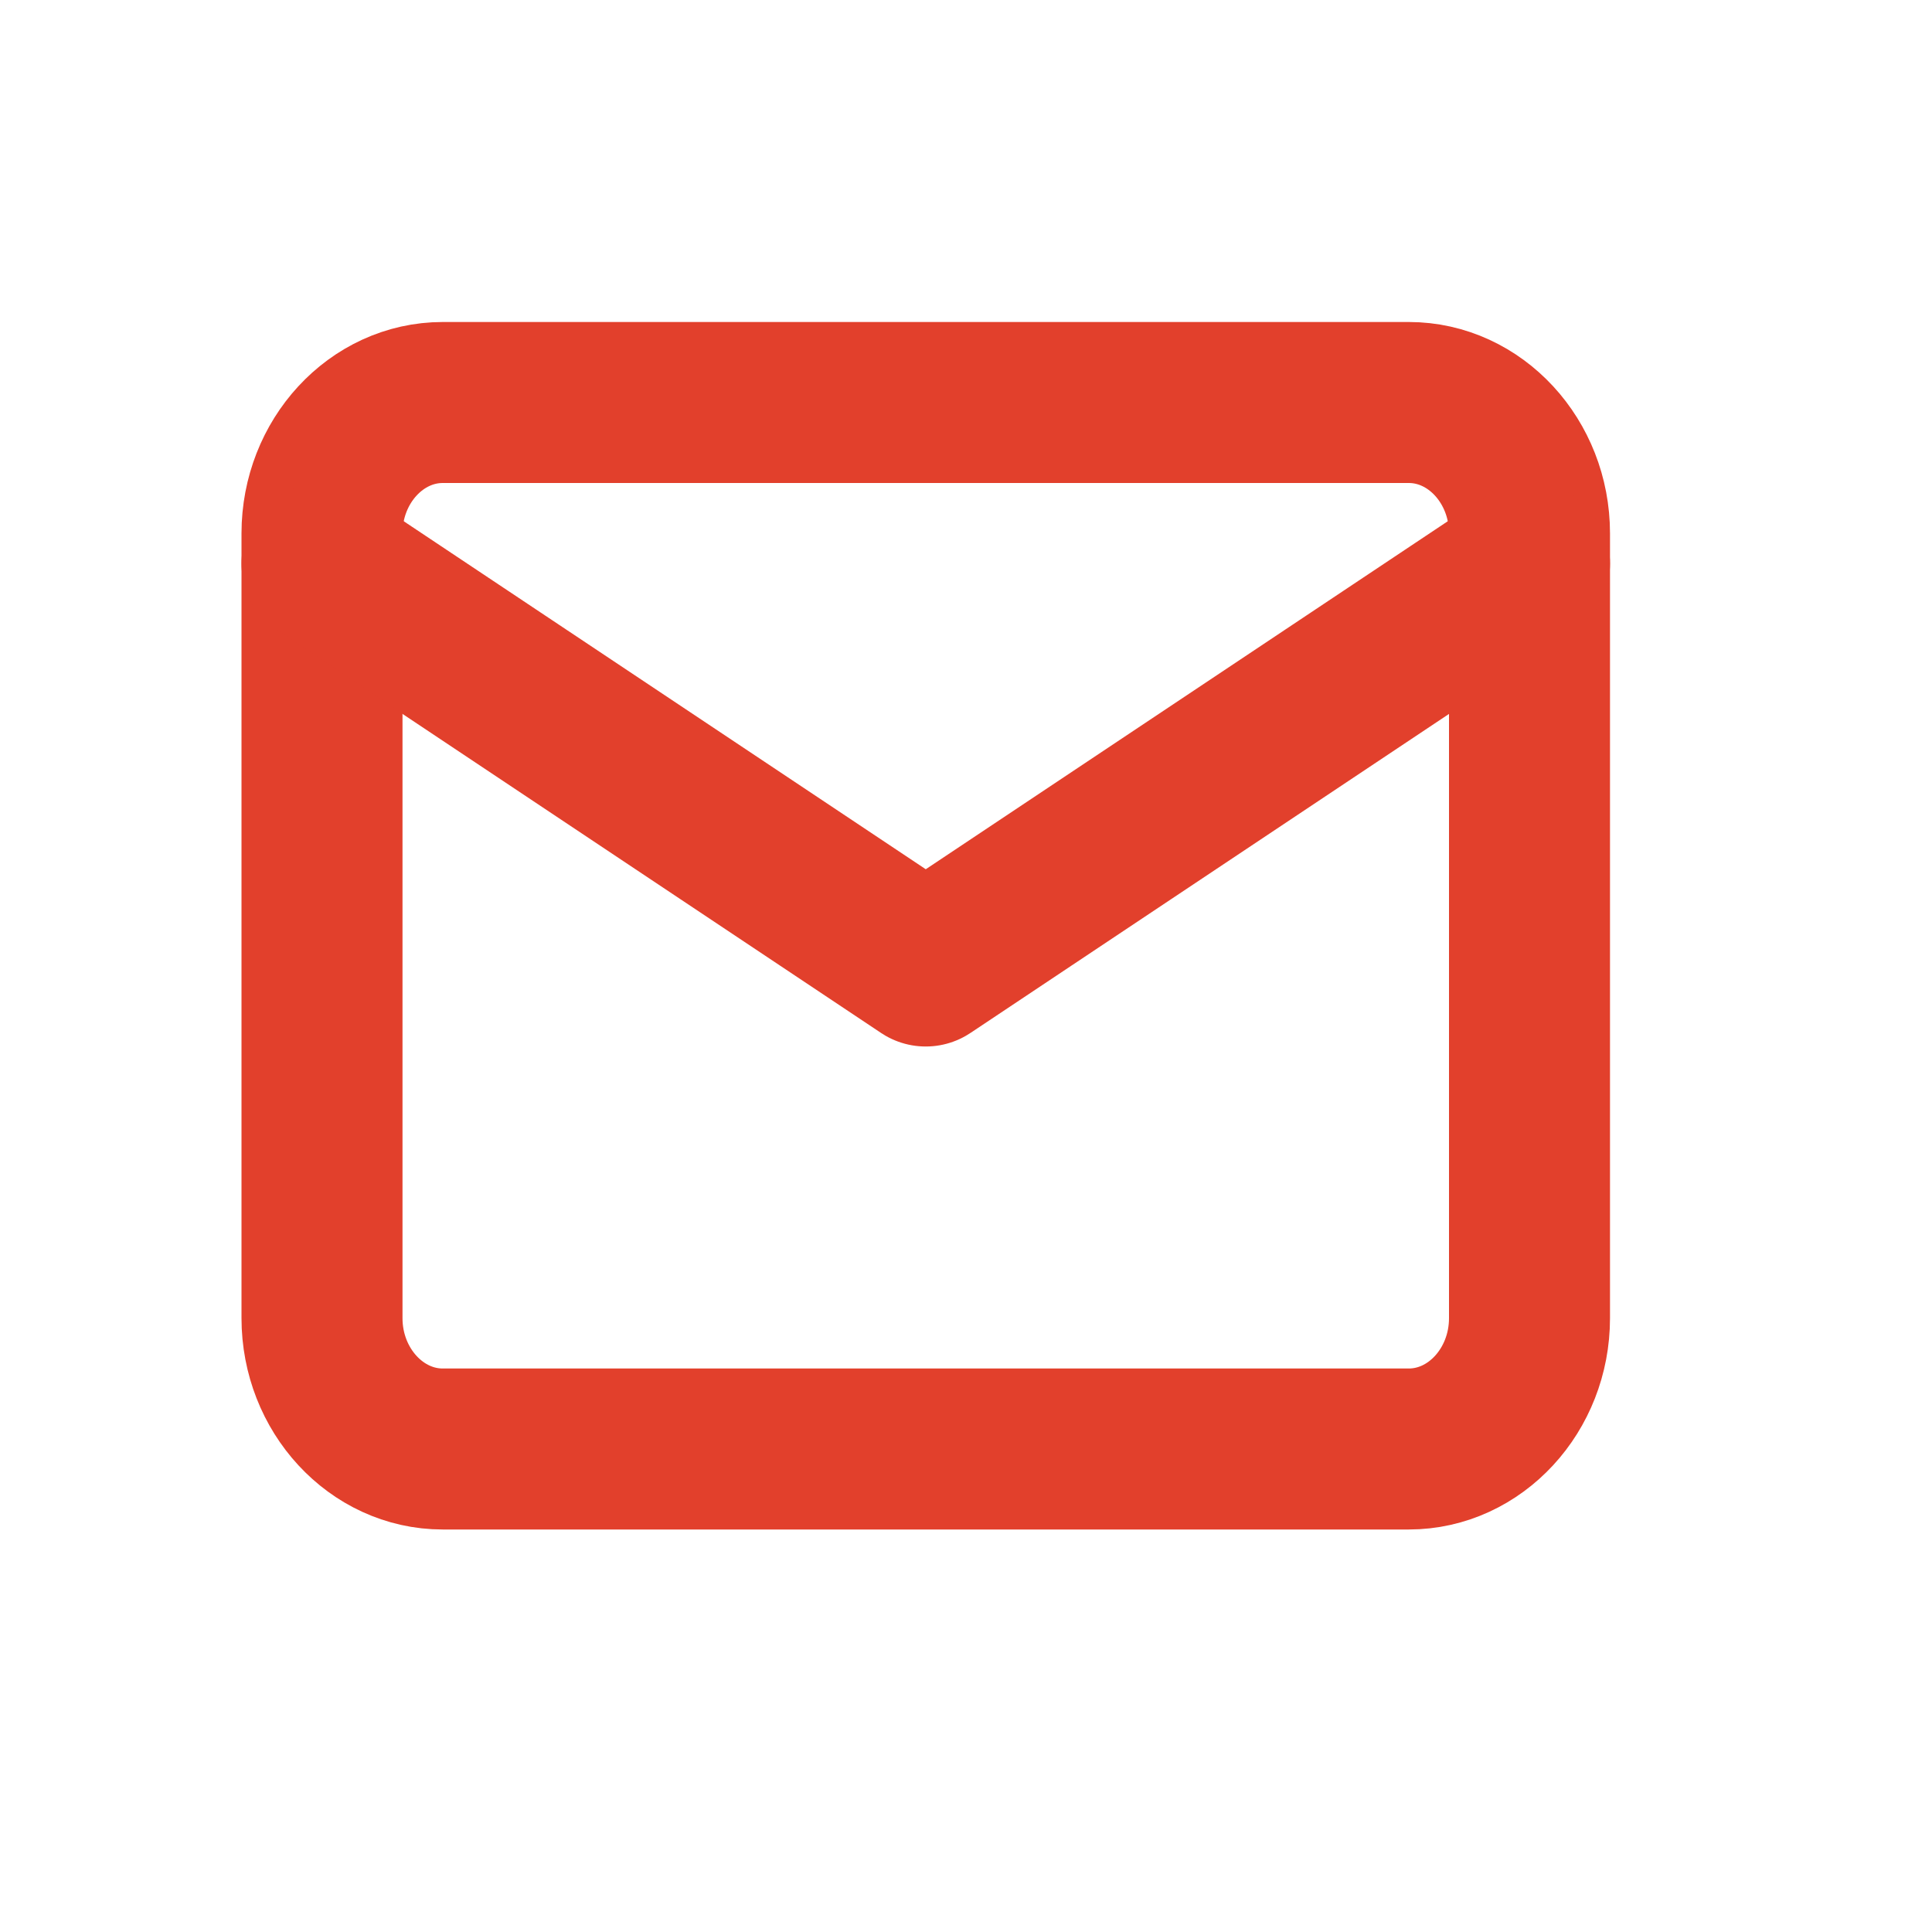
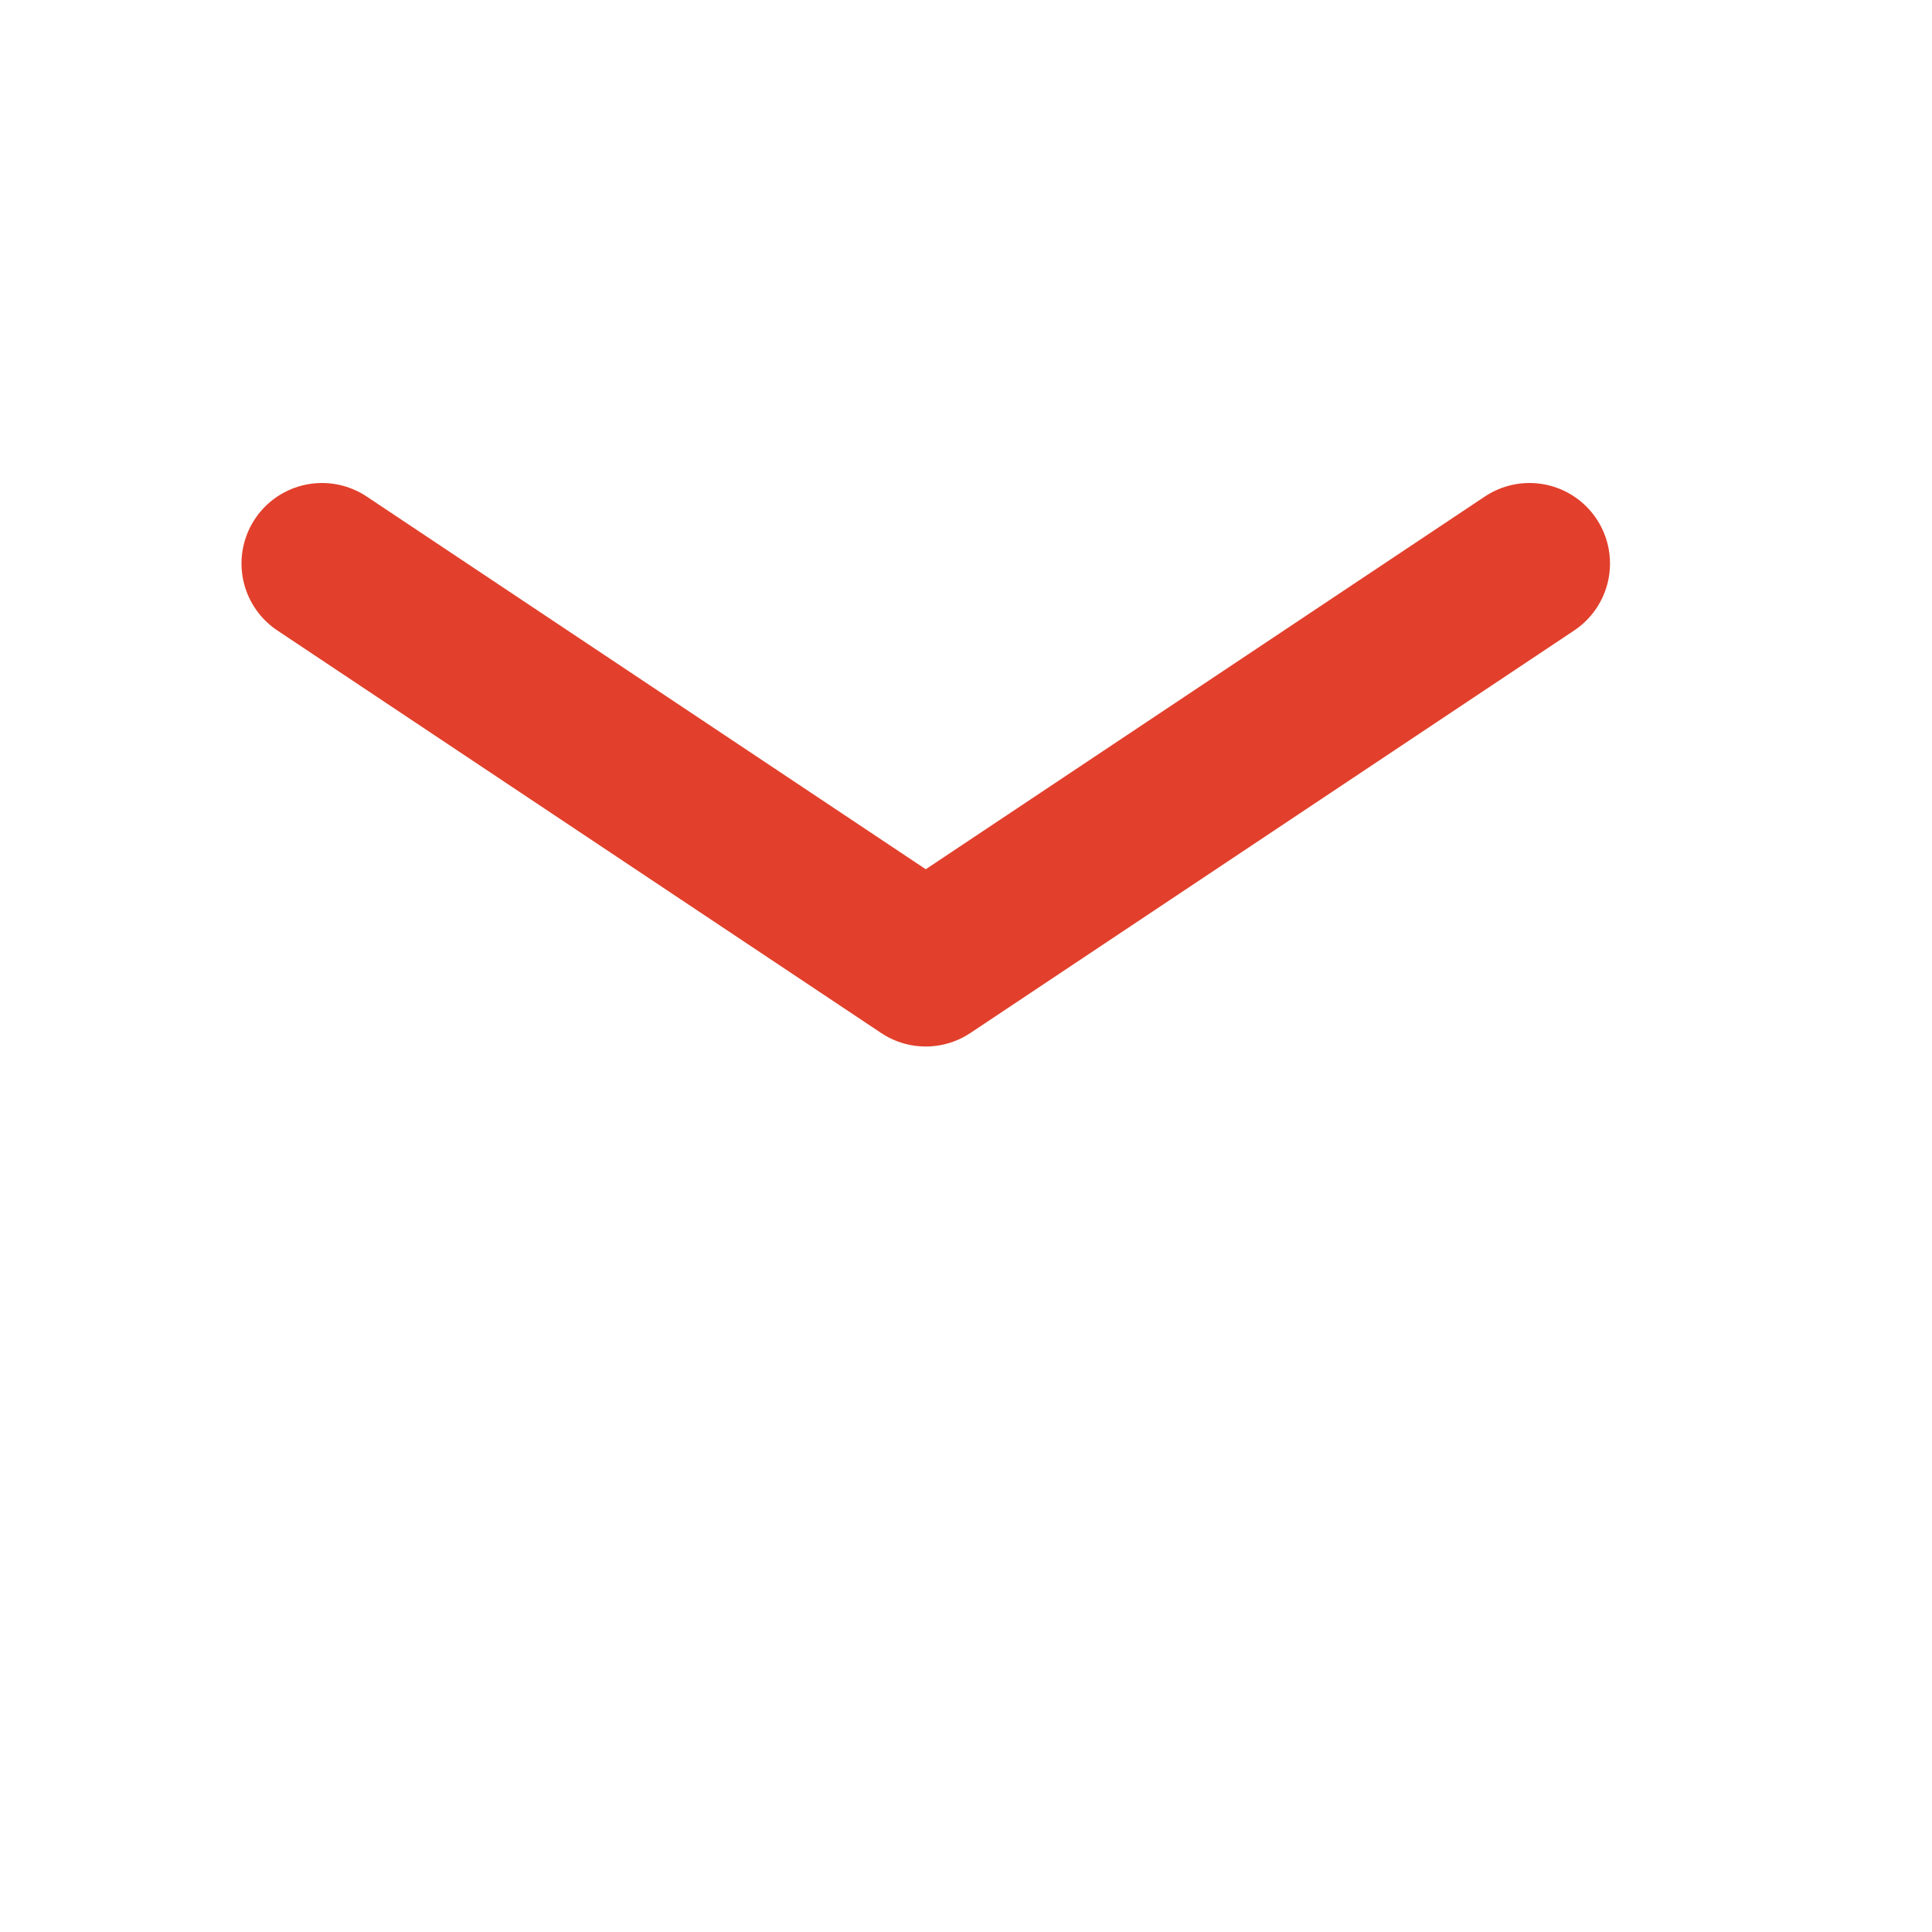
<svg xmlns="http://www.w3.org/2000/svg" width="24" height="24" viewBox="0 0 24 24" fill="none">
-   <path d="M5.5 5H17.5C18.325 5 19 5.731 19 6.625V16.375C19 17.269 18.325 18 17.5 18H5.5C4.675 18 4 17.269 4 16.375V6.625C4 5.731 4.675 5 5.5 5Z" stroke="#E2402C" stroke-width="2" stroke-linecap="round" stroke-linejoin="round" />
  <path d="M19 7L11.5 12L4 7" stroke="#E2402C" stroke-width="2" stroke-linecap="round" stroke-linejoin="round" />
</svg>